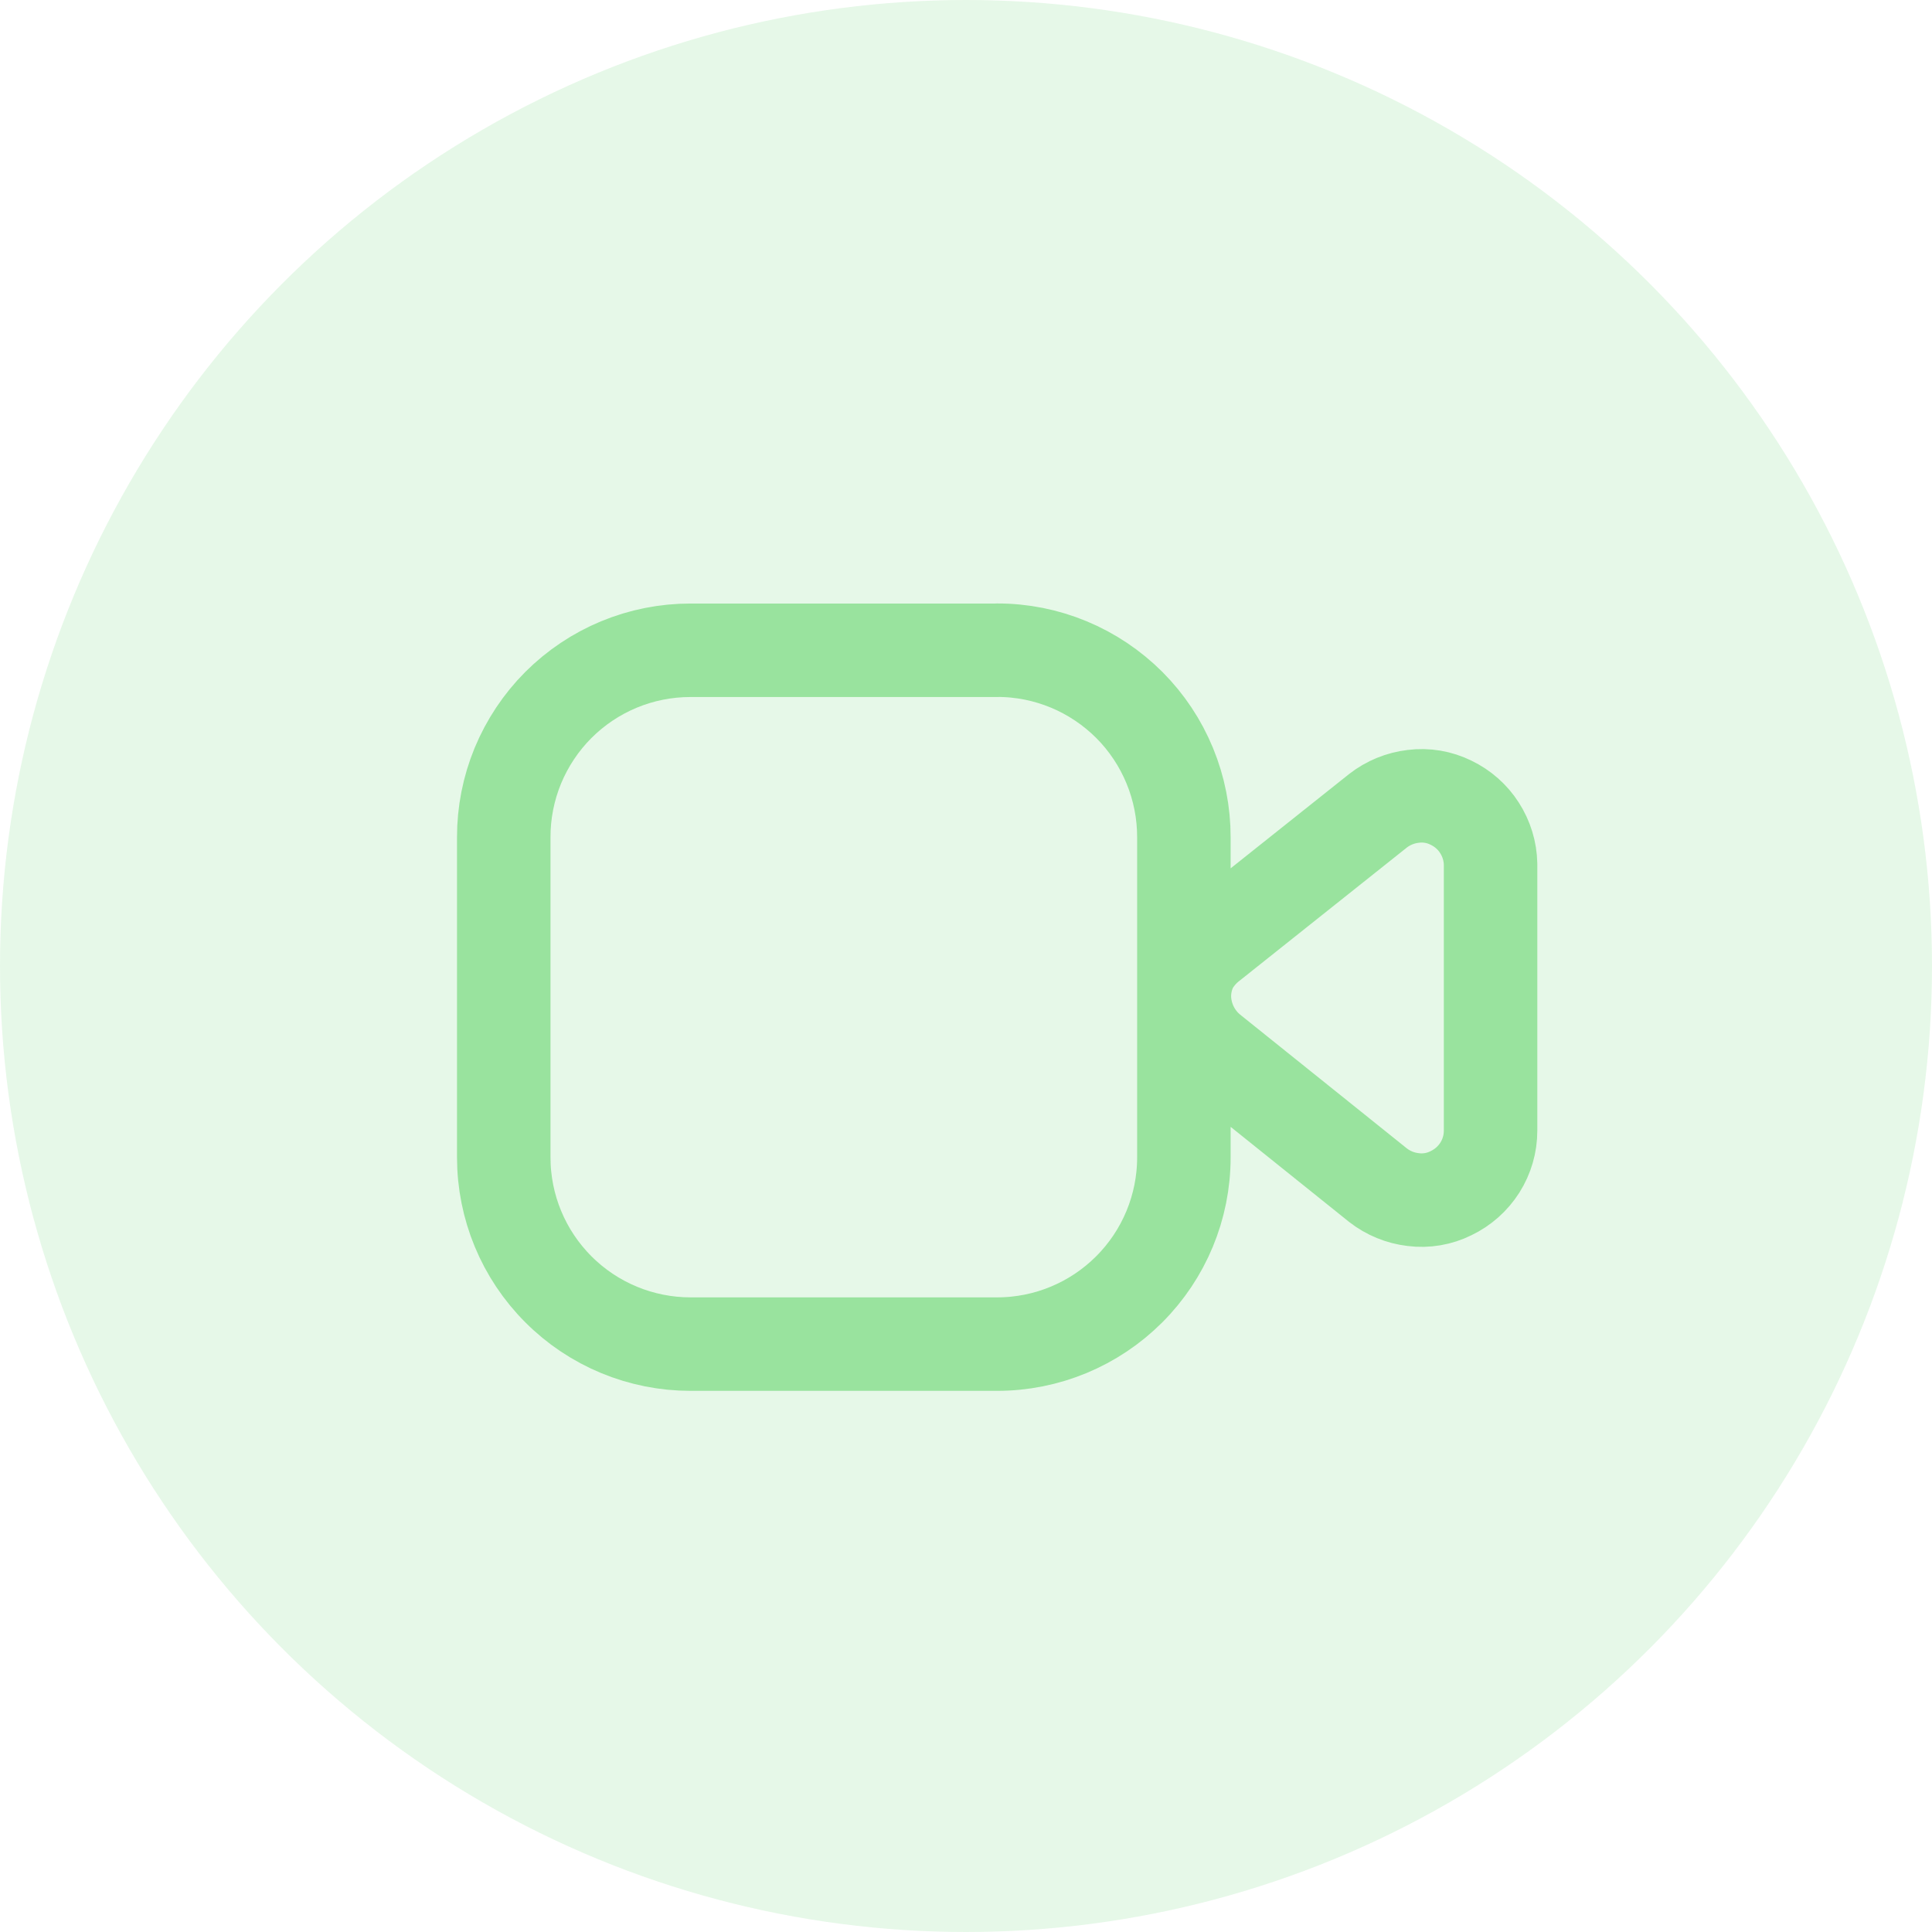
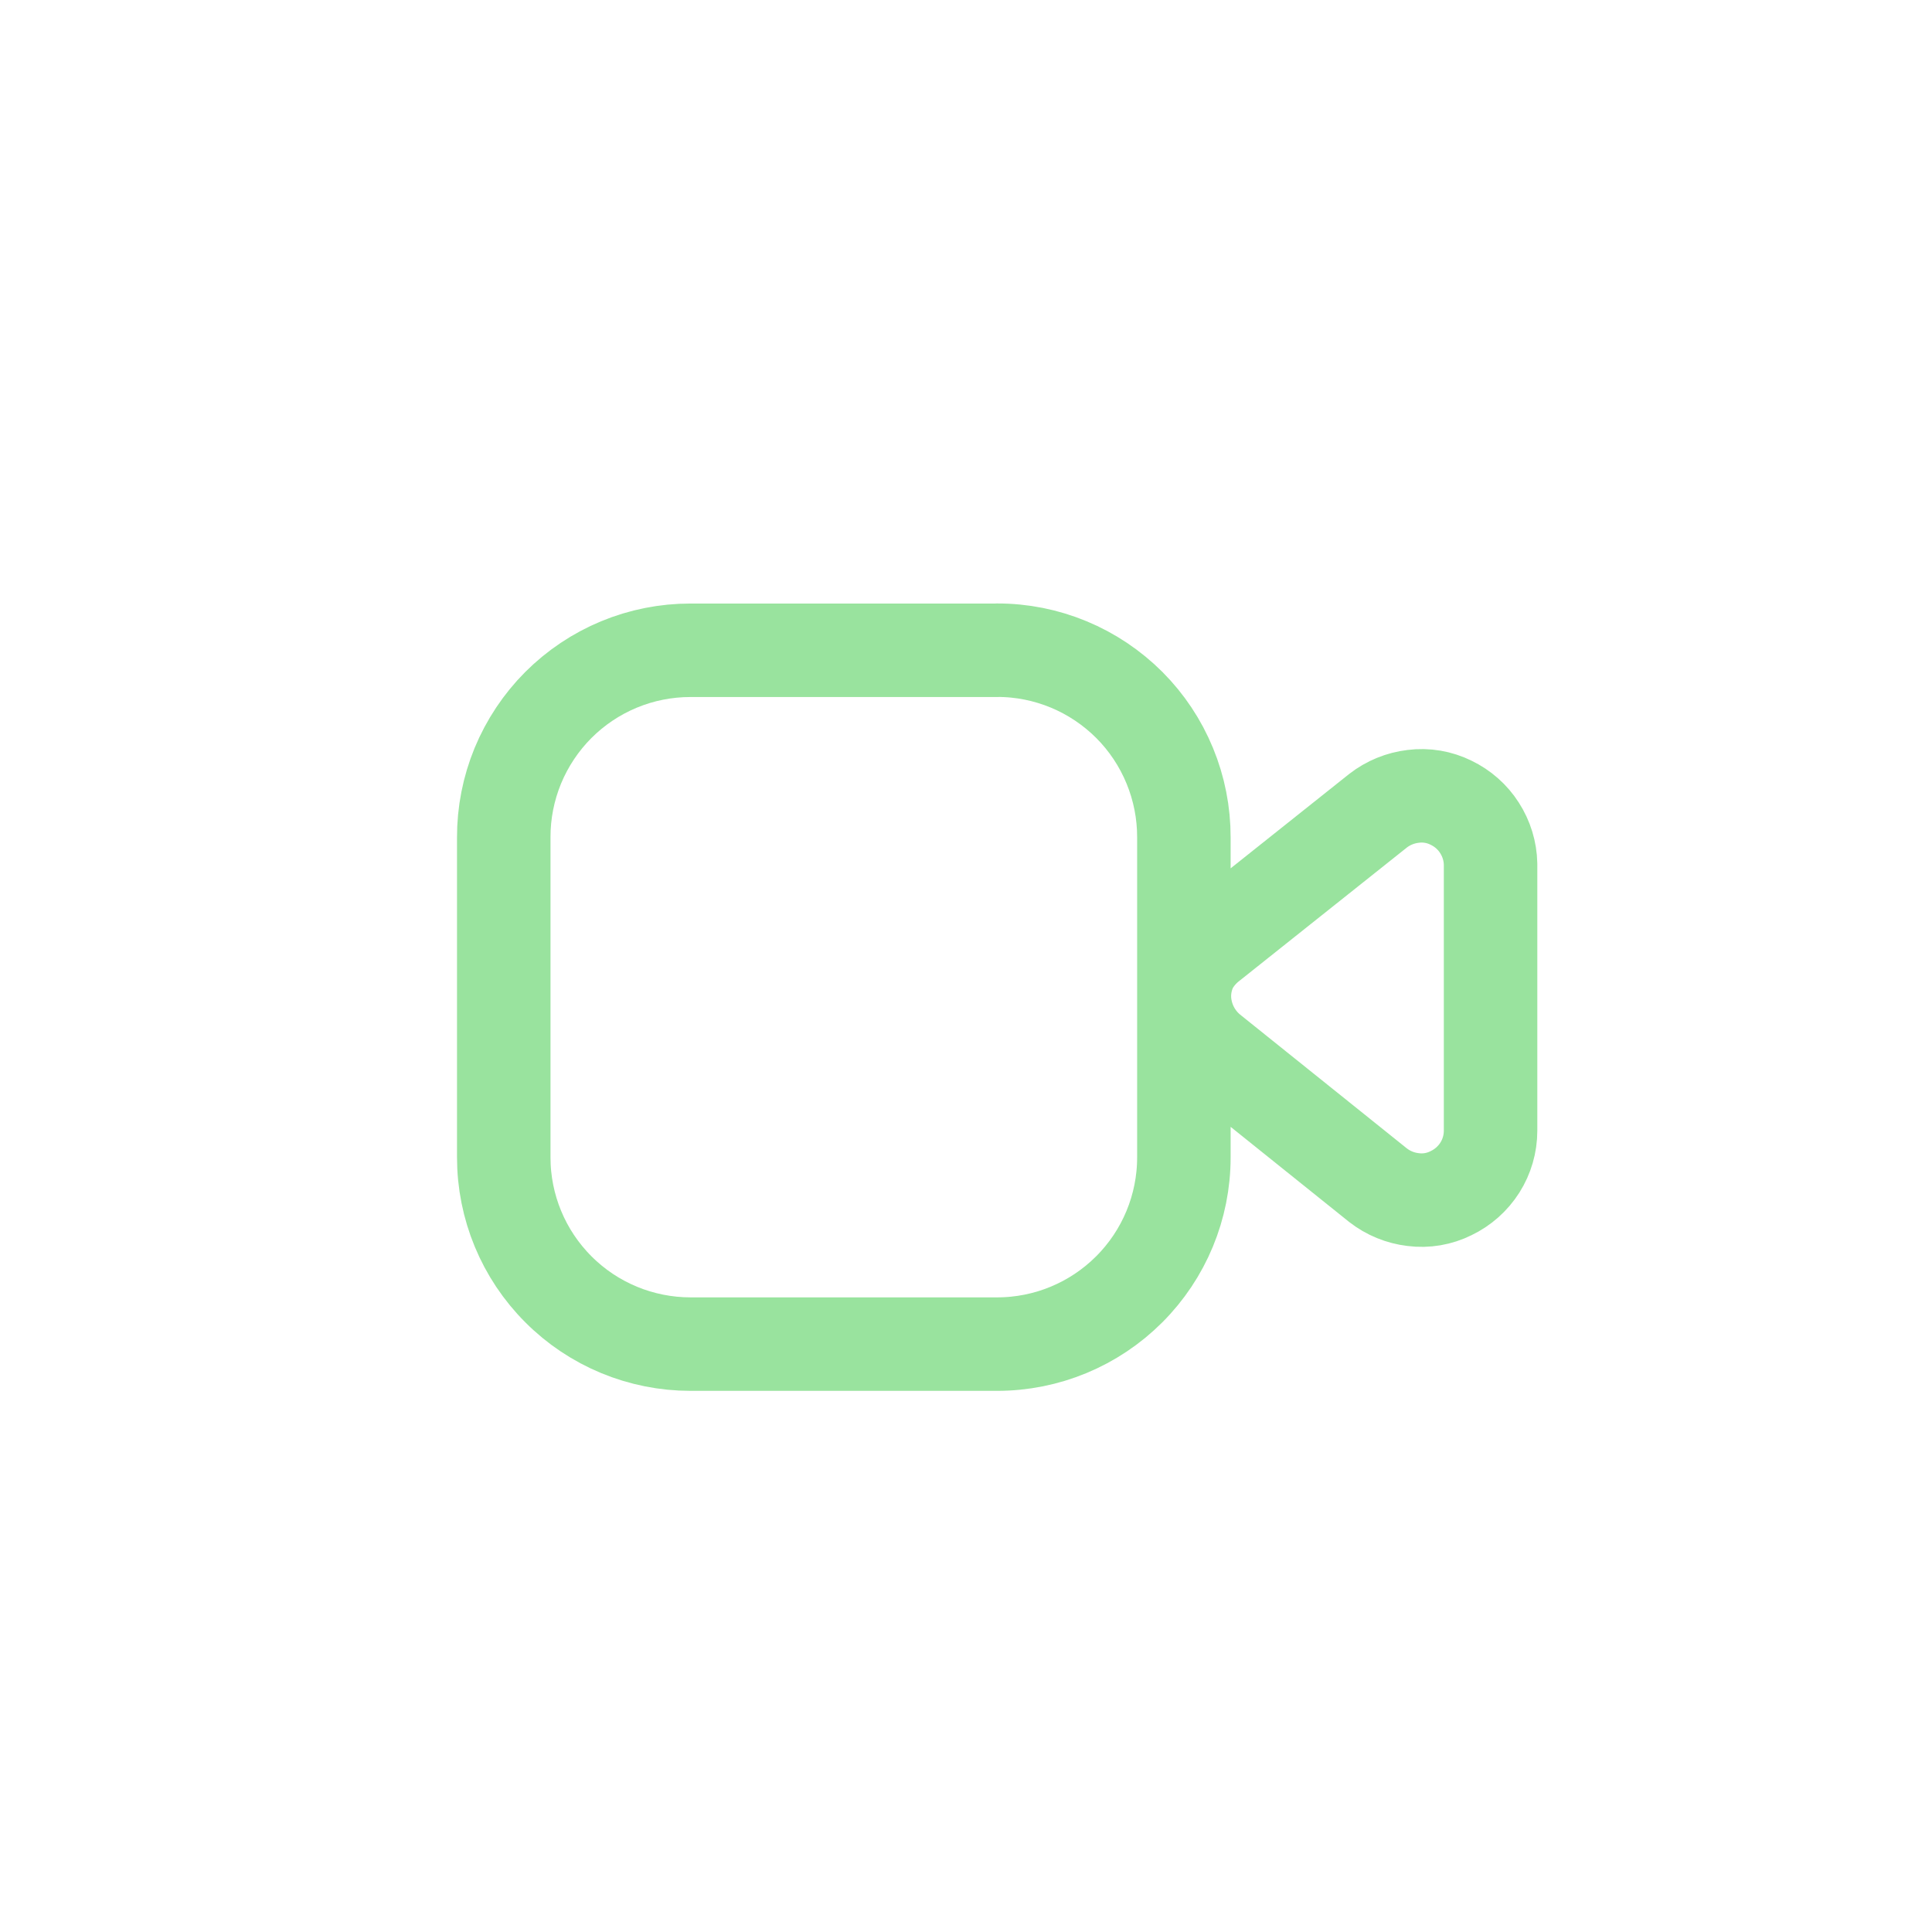
<svg xmlns="http://www.w3.org/2000/svg" width="31" height="31" viewBox="0 0 31 31" fill="none">
  <g filter="url(#filter0_i_138_971)">
-     <circle cx="15.5" cy="15.5" r="15.5" fill="#99E39E" fill-opacity="0.24" />
-   </g>
+     </g>
  <path d="M16 10.434H11.079C10.685 10.434 10.295 10.511 9.931 10.662C9.567 10.813 9.237 11.034 8.958 11.313C8.68 11.592 8.46 11.923 8.309 12.287C8.159 12.652 8.082 13.042 8.083 13.436V18.571C8.083 19.366 8.399 20.128 8.961 20.689C9.239 20.968 9.569 21.188 9.933 21.339C10.296 21.489 10.686 21.567 11.079 21.567H16C16.794 21.567 17.556 21.251 18.118 20.689C18.68 20.128 18.996 19.366 18.996 18.571V13.437C18.997 13.043 18.92 12.652 18.77 12.288C18.62 11.923 18.4 11.592 18.122 11.313C17.843 11.034 17.512 10.812 17.148 10.661C16.784 10.51 16.394 10.432 16 10.433M23.917 13.865V18.144C23.917 18.353 23.857 18.558 23.746 18.734C23.633 18.912 23.473 19.054 23.283 19.145C23.095 19.239 22.884 19.275 22.675 19.248C22.469 19.224 22.274 19.144 22.111 19.017L19.423 16.86C19.294 16.754 19.19 16.621 19.117 16.47C19.045 16.319 19.006 16.155 19.004 15.988C19.004 15.821 19.042 15.657 19.115 15.508C19.192 15.368 19.297 15.246 19.423 15.149L22.111 13.009C22.274 12.882 22.47 12.802 22.676 12.778C22.884 12.751 23.096 12.787 23.283 12.88C23.47 12.97 23.628 13.109 23.739 13.283C23.851 13.457 23.913 13.658 23.917 13.865Z" stroke="#99E39E" stroke-width="1.5" stroke-linecap="round" stroke-linejoin="round" />
  <defs>
    <filter id="filter0_i_138_971" x="0" y="0" width="31" height="31" filterUnits="userSpaceOnUse" color-interpolation-filters="sRGB">
      <feFlood flood-opacity="0" result="BackgroundImageFix" />
      <feBlend mode="normal" in="SourceGraphic" in2="BackgroundImageFix" result="shape" />
      <feColorMatrix in="SourceAlpha" type="matrix" values="0 0 0 0 0 0 0 0 0 0 0 0 0 0 0 0 0 0 127 0" result="hardAlpha" />
      <feMorphology radius="2" operator="erode" in="SourceAlpha" result="effect1_innerShadow_138_971" />
      <feOffset />
      <feGaussianBlur stdDeviation="1.75" />
      <feComposite in2="hardAlpha" operator="arithmetic" k2="-1" k3="1" />
      <feColorMatrix type="matrix" values="0 0 0 0 0 0 0 0 0 0 0 0 0 0 0 0 0 0 0.25 0" />
      <feBlend mode="normal" in2="shape" result="effect1_innerShadow_138_971" />
    </filter>
  </defs>
</svg>